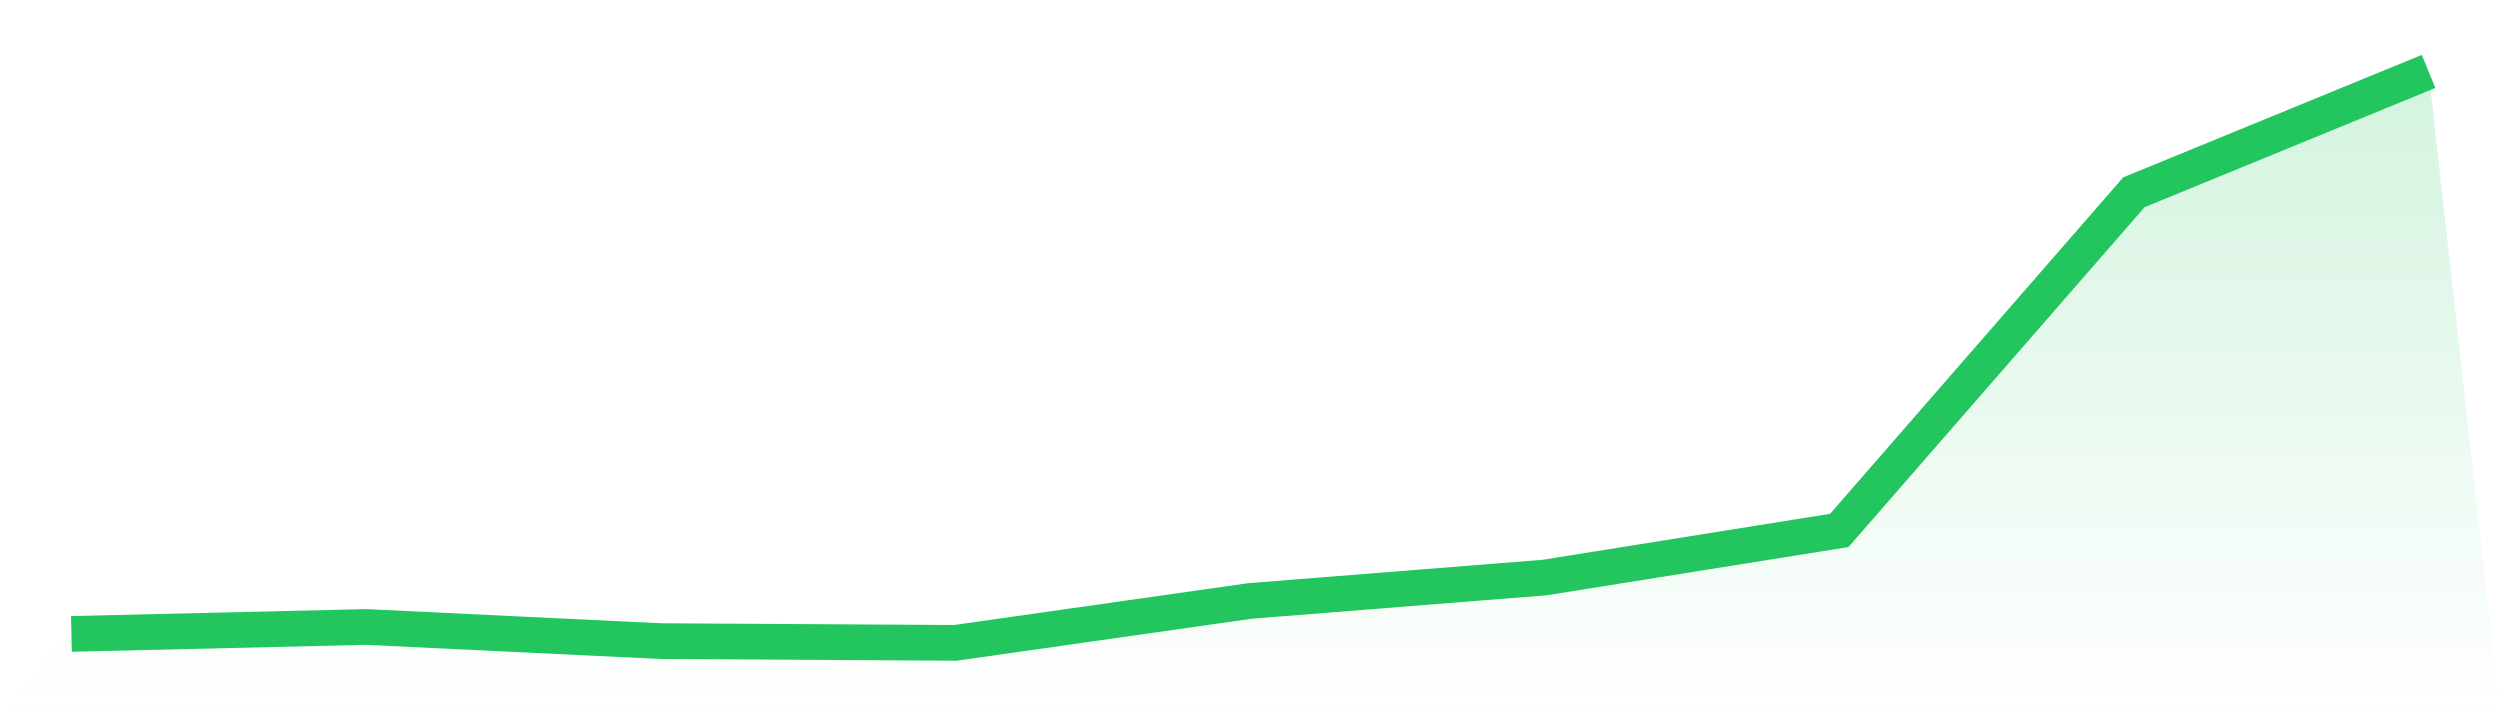
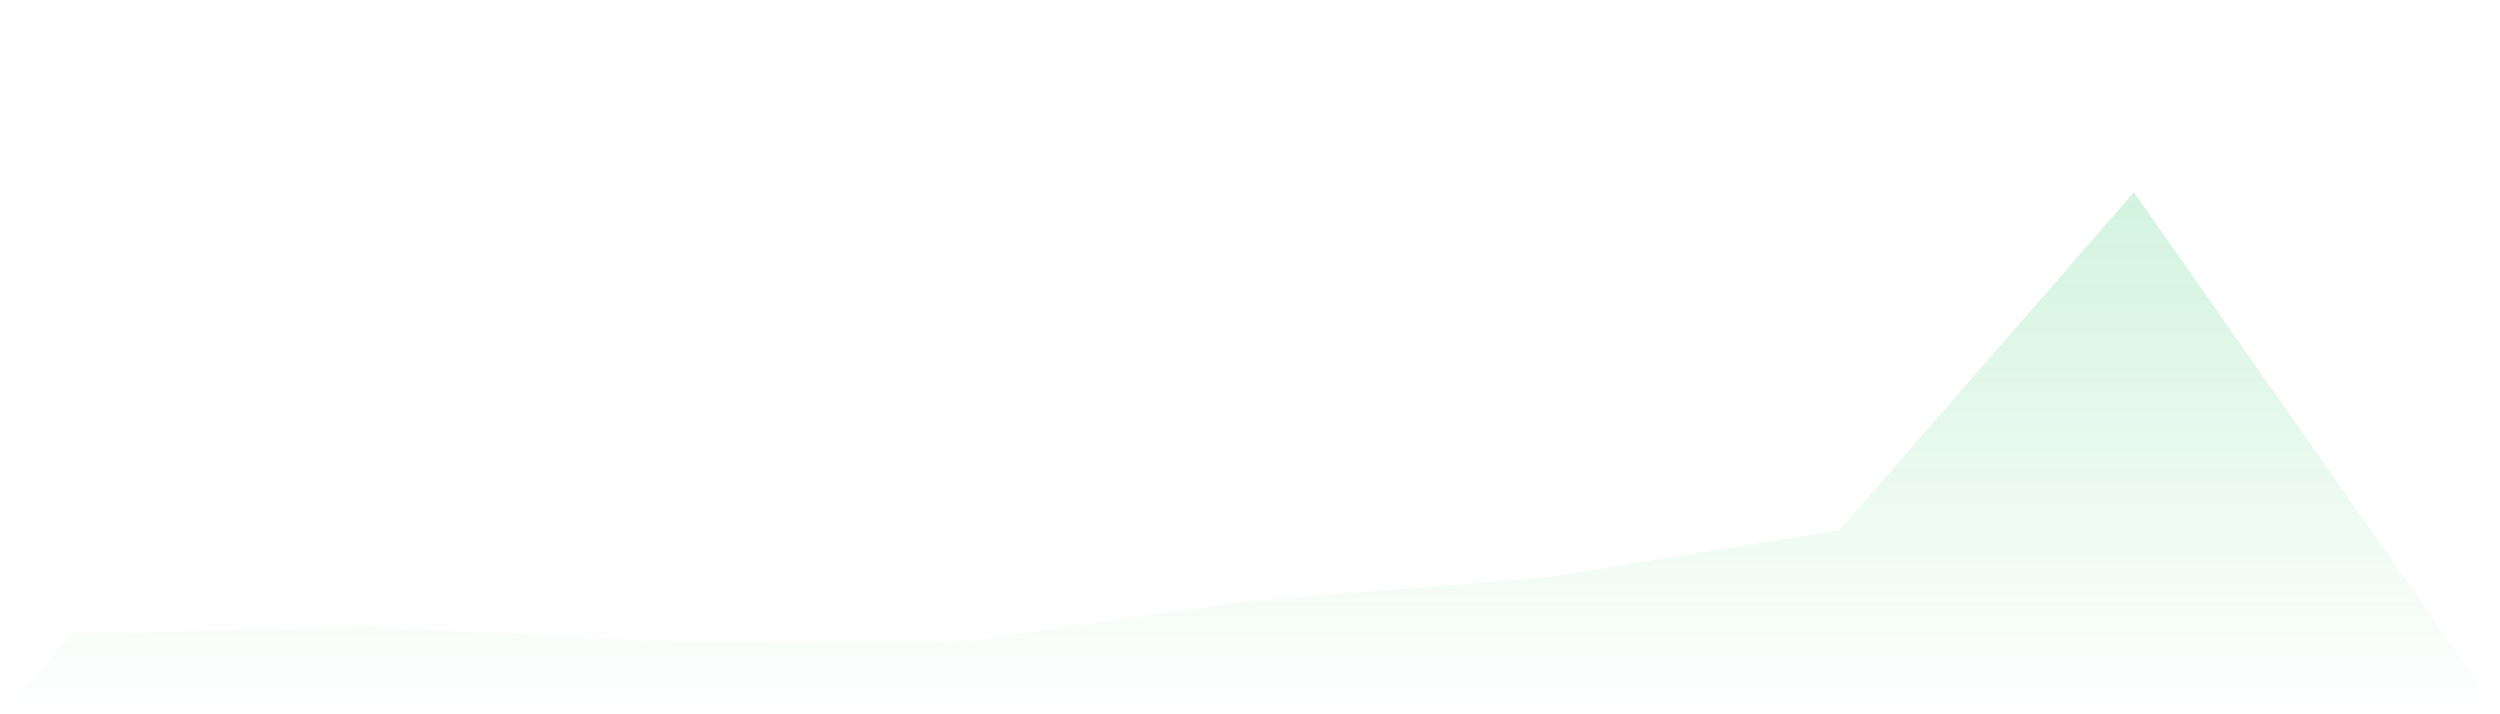
<svg xmlns="http://www.w3.org/2000/svg" viewBox="0 0 140 40">
  <defs>
    <linearGradient id="gradient" x1="0" x2="0" y1="0" y2="1">
      <stop offset="0%" stop-color="#22c55e" stop-opacity="0.2" />
      <stop offset="100%" stop-color="#22c55e" stop-opacity="0" />
    </linearGradient>
  </defs>
-   <path d="M4,35.498 L4,35.498 L20.5,35.11 L37,35.903 L53.5,36 L70,33.653 L86.5,32.342 L103,29.704 L119.5,10.766 L136,4 L140,40 L0,40 z" fill="url(#gradient)" />
-   <path d="M4,35.498 L4,35.498 L20.5,35.11 L37,35.903 L53.5,36 L70,33.653 L86.5,32.342 L103,29.704 L119.5,10.766 L136,4" fill="none" stroke="#22c55e" stroke-width="2" />
+   <path d="M4,35.498 L4,35.498 L20.5,35.11 L37,35.903 L53.5,36 L70,33.653 L86.5,32.342 L103,29.704 L119.5,10.766 L140,40 L0,40 z" fill="url(#gradient)" />
</svg>